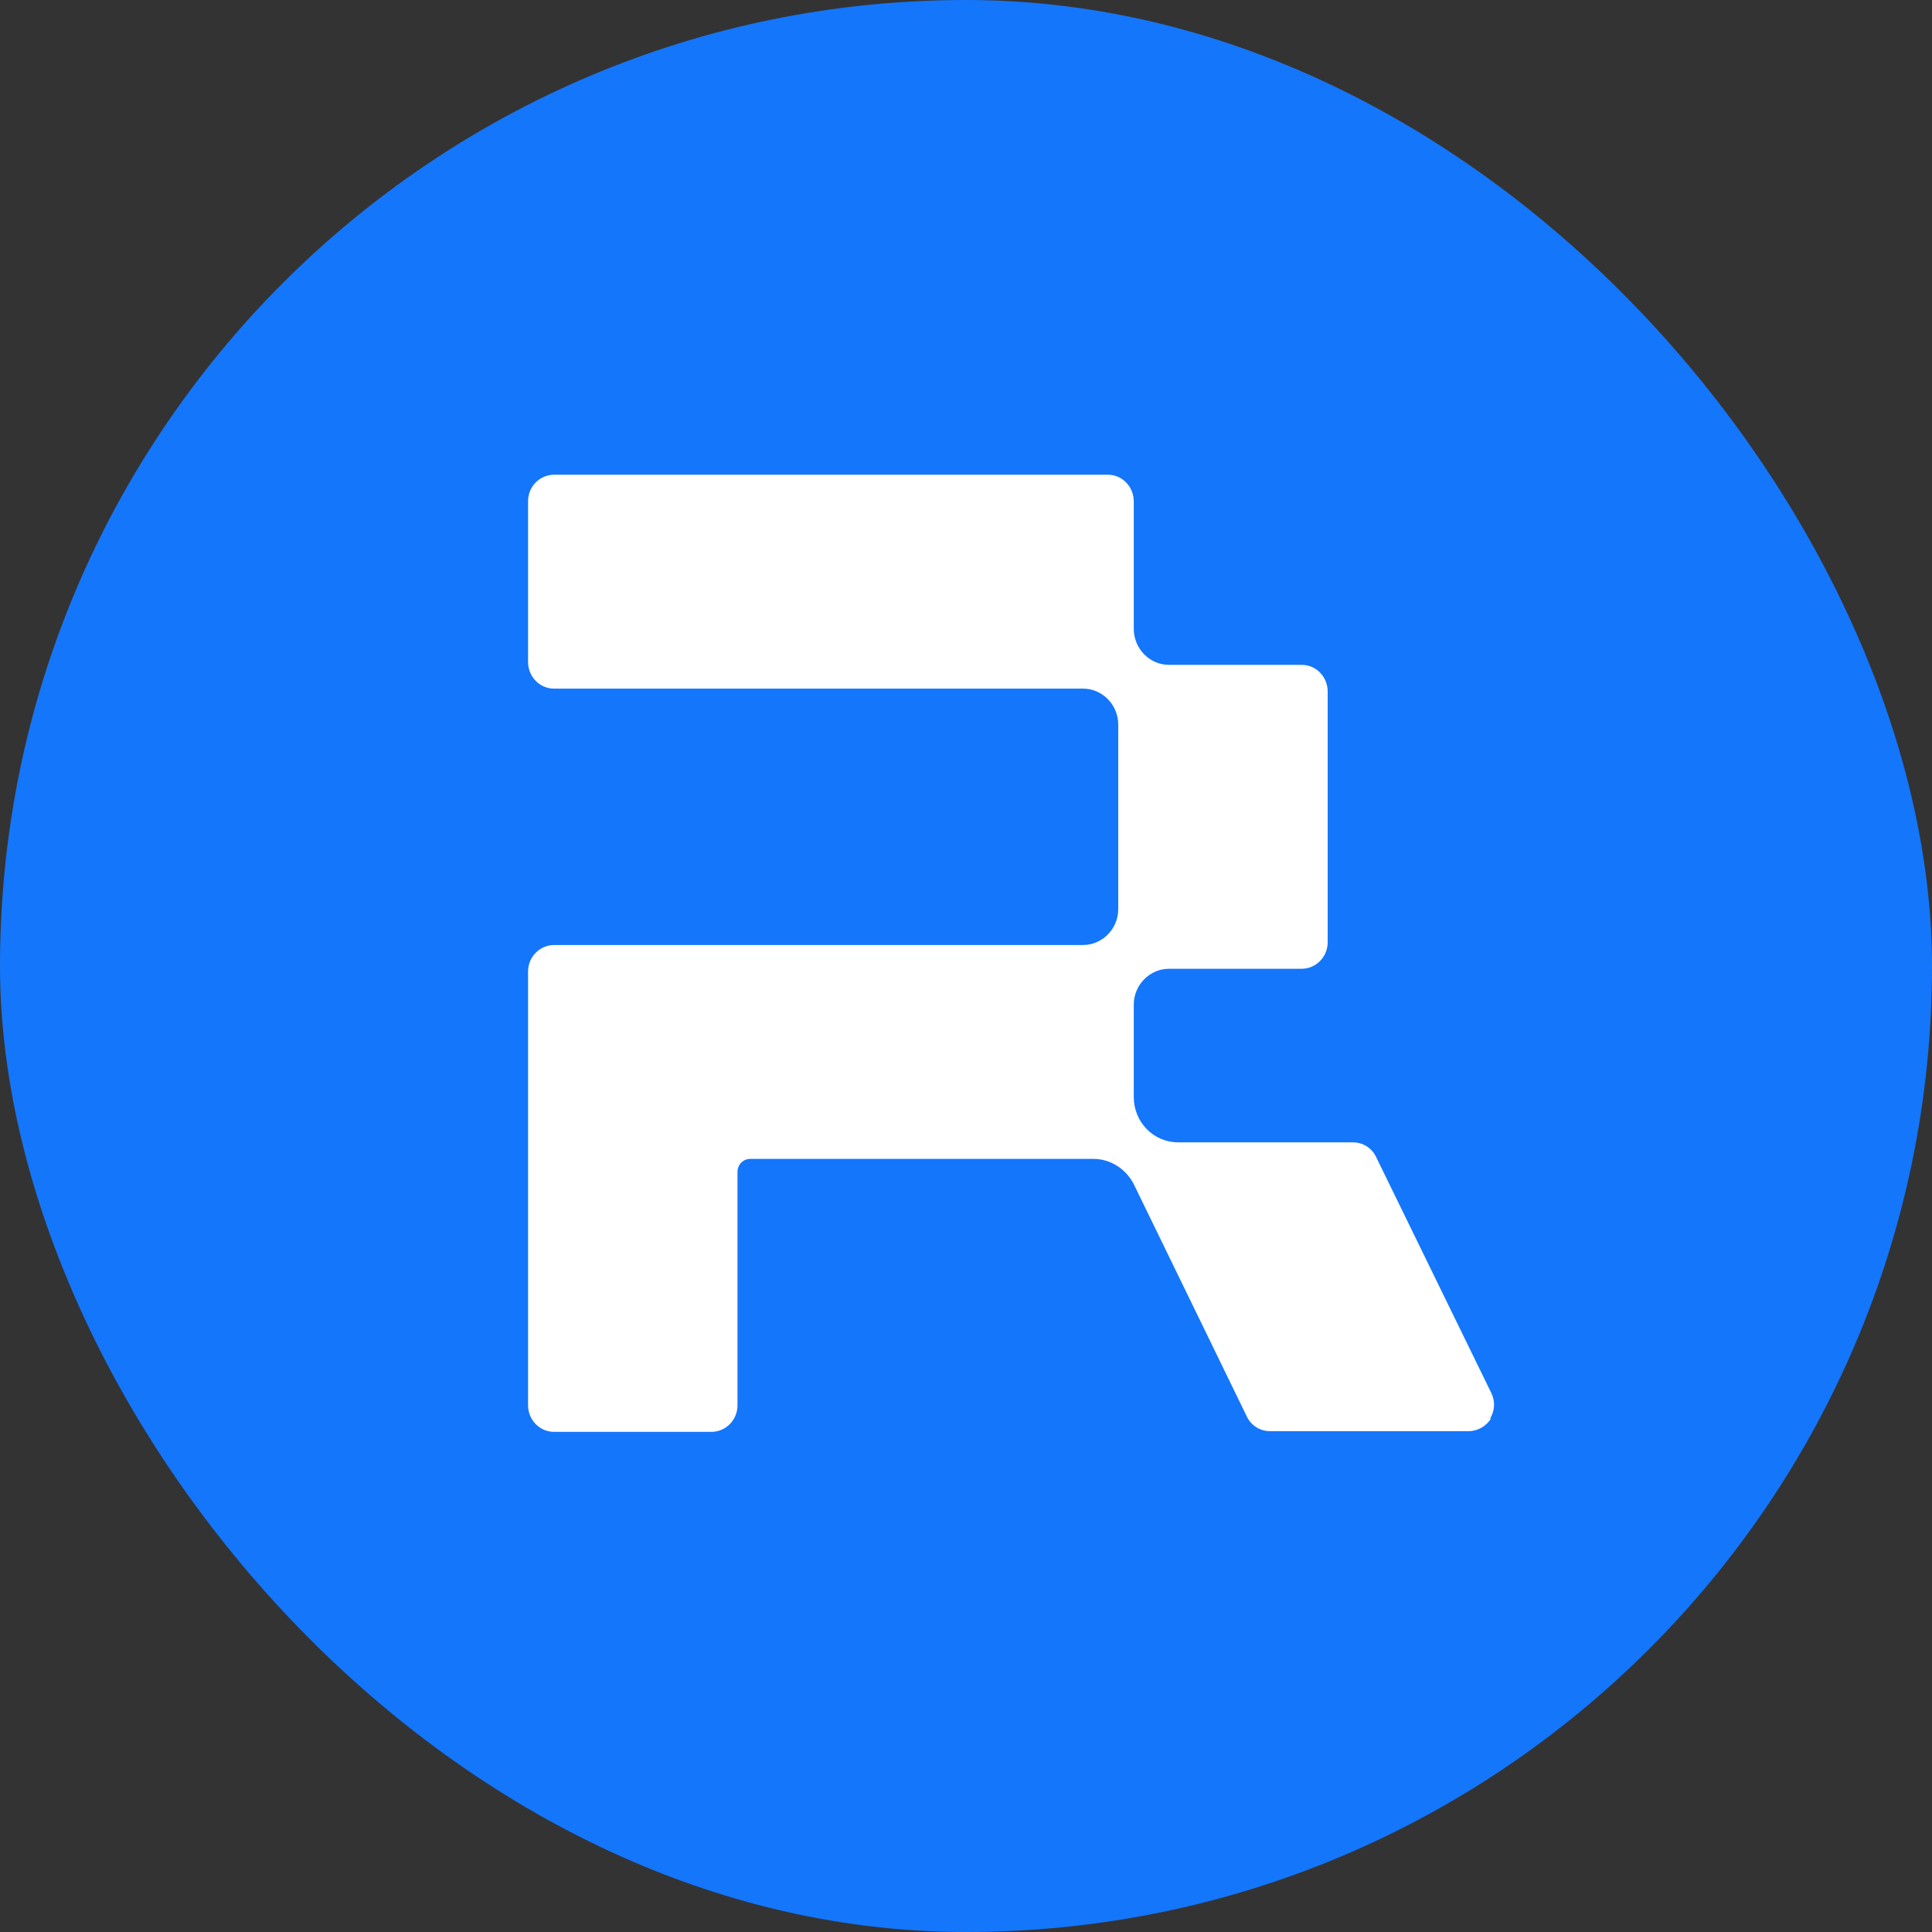
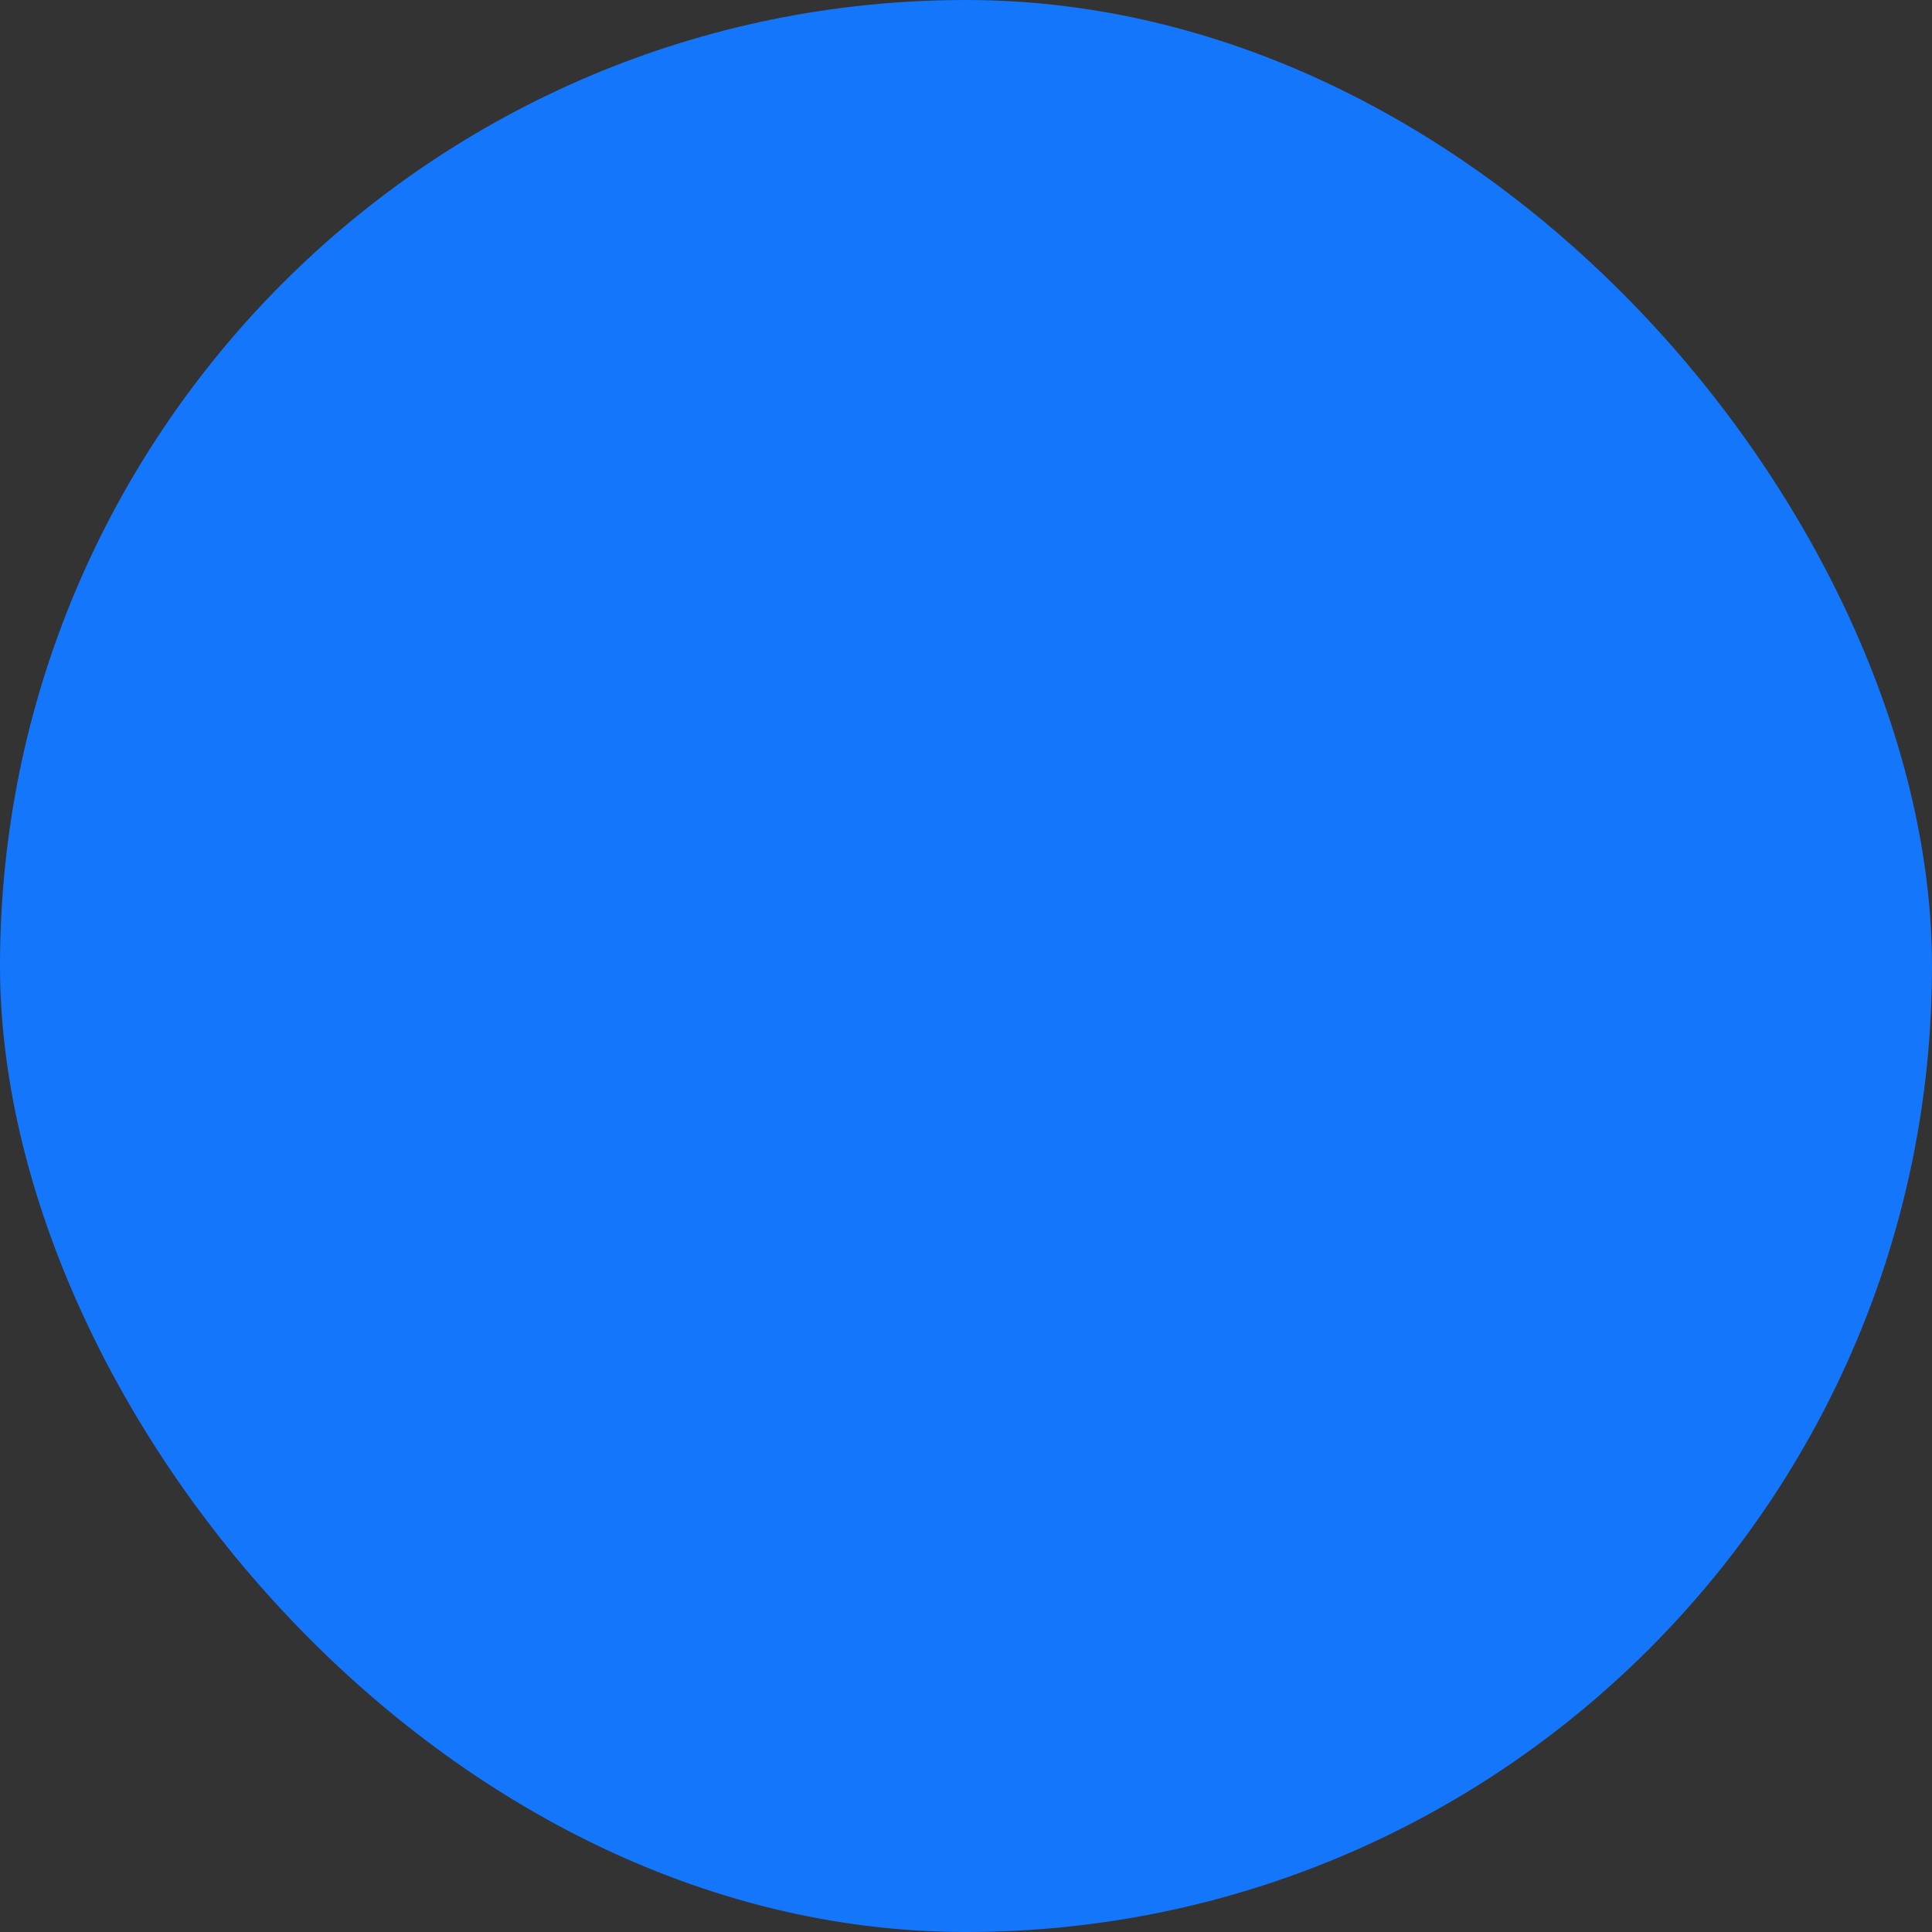
<svg xmlns="http://www.w3.org/2000/svg" width="72" height="72" viewBox="0 0 72 72" fill="none">
  <rect x="0" y="0" width="72" height="72" fill="#333333" stroke="none" />
  <rect width="72" height="72" rx="36" fill="#1476FB" />
-   <path d="M54.735 53.335C55.076 53.335 55.392 53.147 55.576 52.851L55.523 52.878C55.707 52.583 55.733 52.234 55.576 51.912L51.292 43.136C51.135 42.786 50.793 42.572 50.425 42.572H43.908C42.988 42.572 42.252 41.82 42.252 40.881V37.445C42.252 36.694 42.857 36.103 43.566 36.103H48.507C49.032 36.103 49.479 35.674 49.479 35.11V25.77C49.479 25.233 49.059 24.777 48.507 24.777H43.566C42.831 24.777 42.252 24.16 42.252 23.435V18.684C42.252 18.147 41.832 17.691 41.28 17.691H20.651C20.126 17.691 19.679 18.12 19.679 18.684V24.669C19.679 25.206 20.099 25.663 20.651 25.663H40.36C41.096 25.663 41.674 26.28 41.674 27.005V33.876C41.674 34.627 41.07 35.218 40.36 35.218H20.651C20.126 35.218 19.679 35.647 19.679 36.211V52.368C19.679 52.905 20.099 53.361 20.651 53.361H26.511C27.037 53.361 27.484 52.932 27.484 52.368V43.672C27.484 43.404 27.694 43.189 27.957 43.189H40.755C41.385 43.189 41.963 43.565 42.252 44.129L46.457 52.771C46.615 53.12 46.956 53.335 47.324 53.335H54.735Z" fill="white" />
</svg>